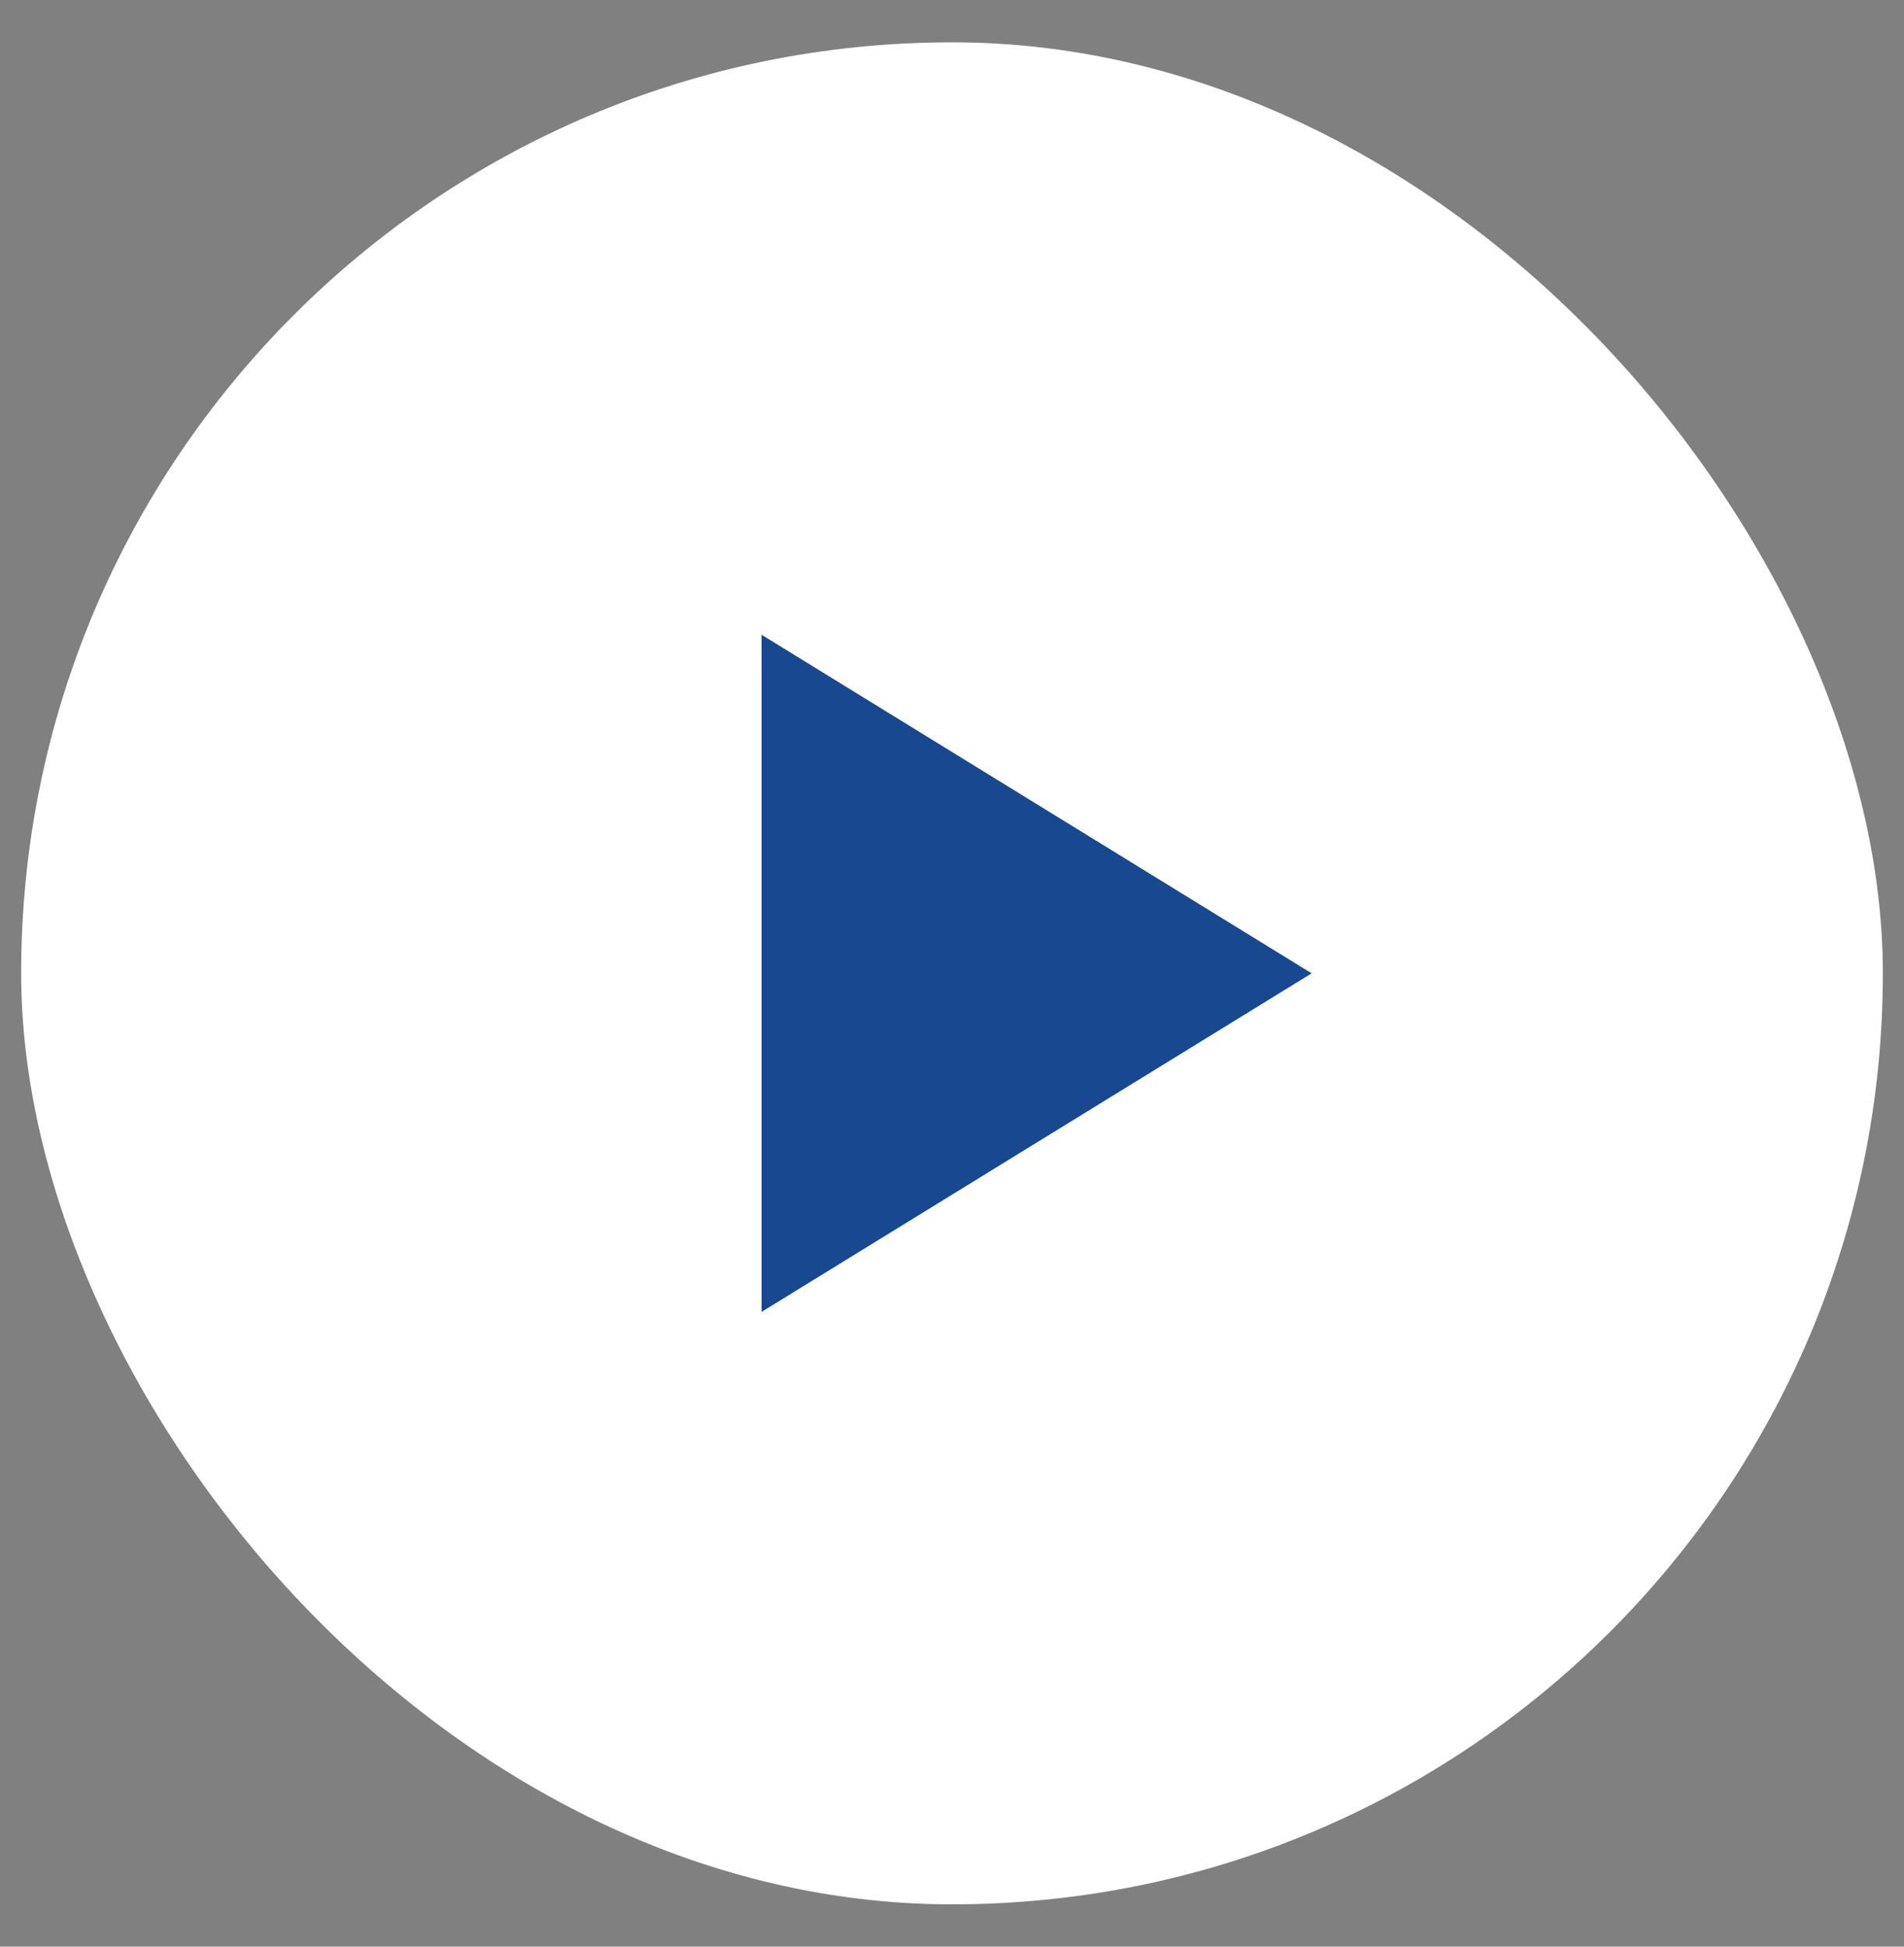
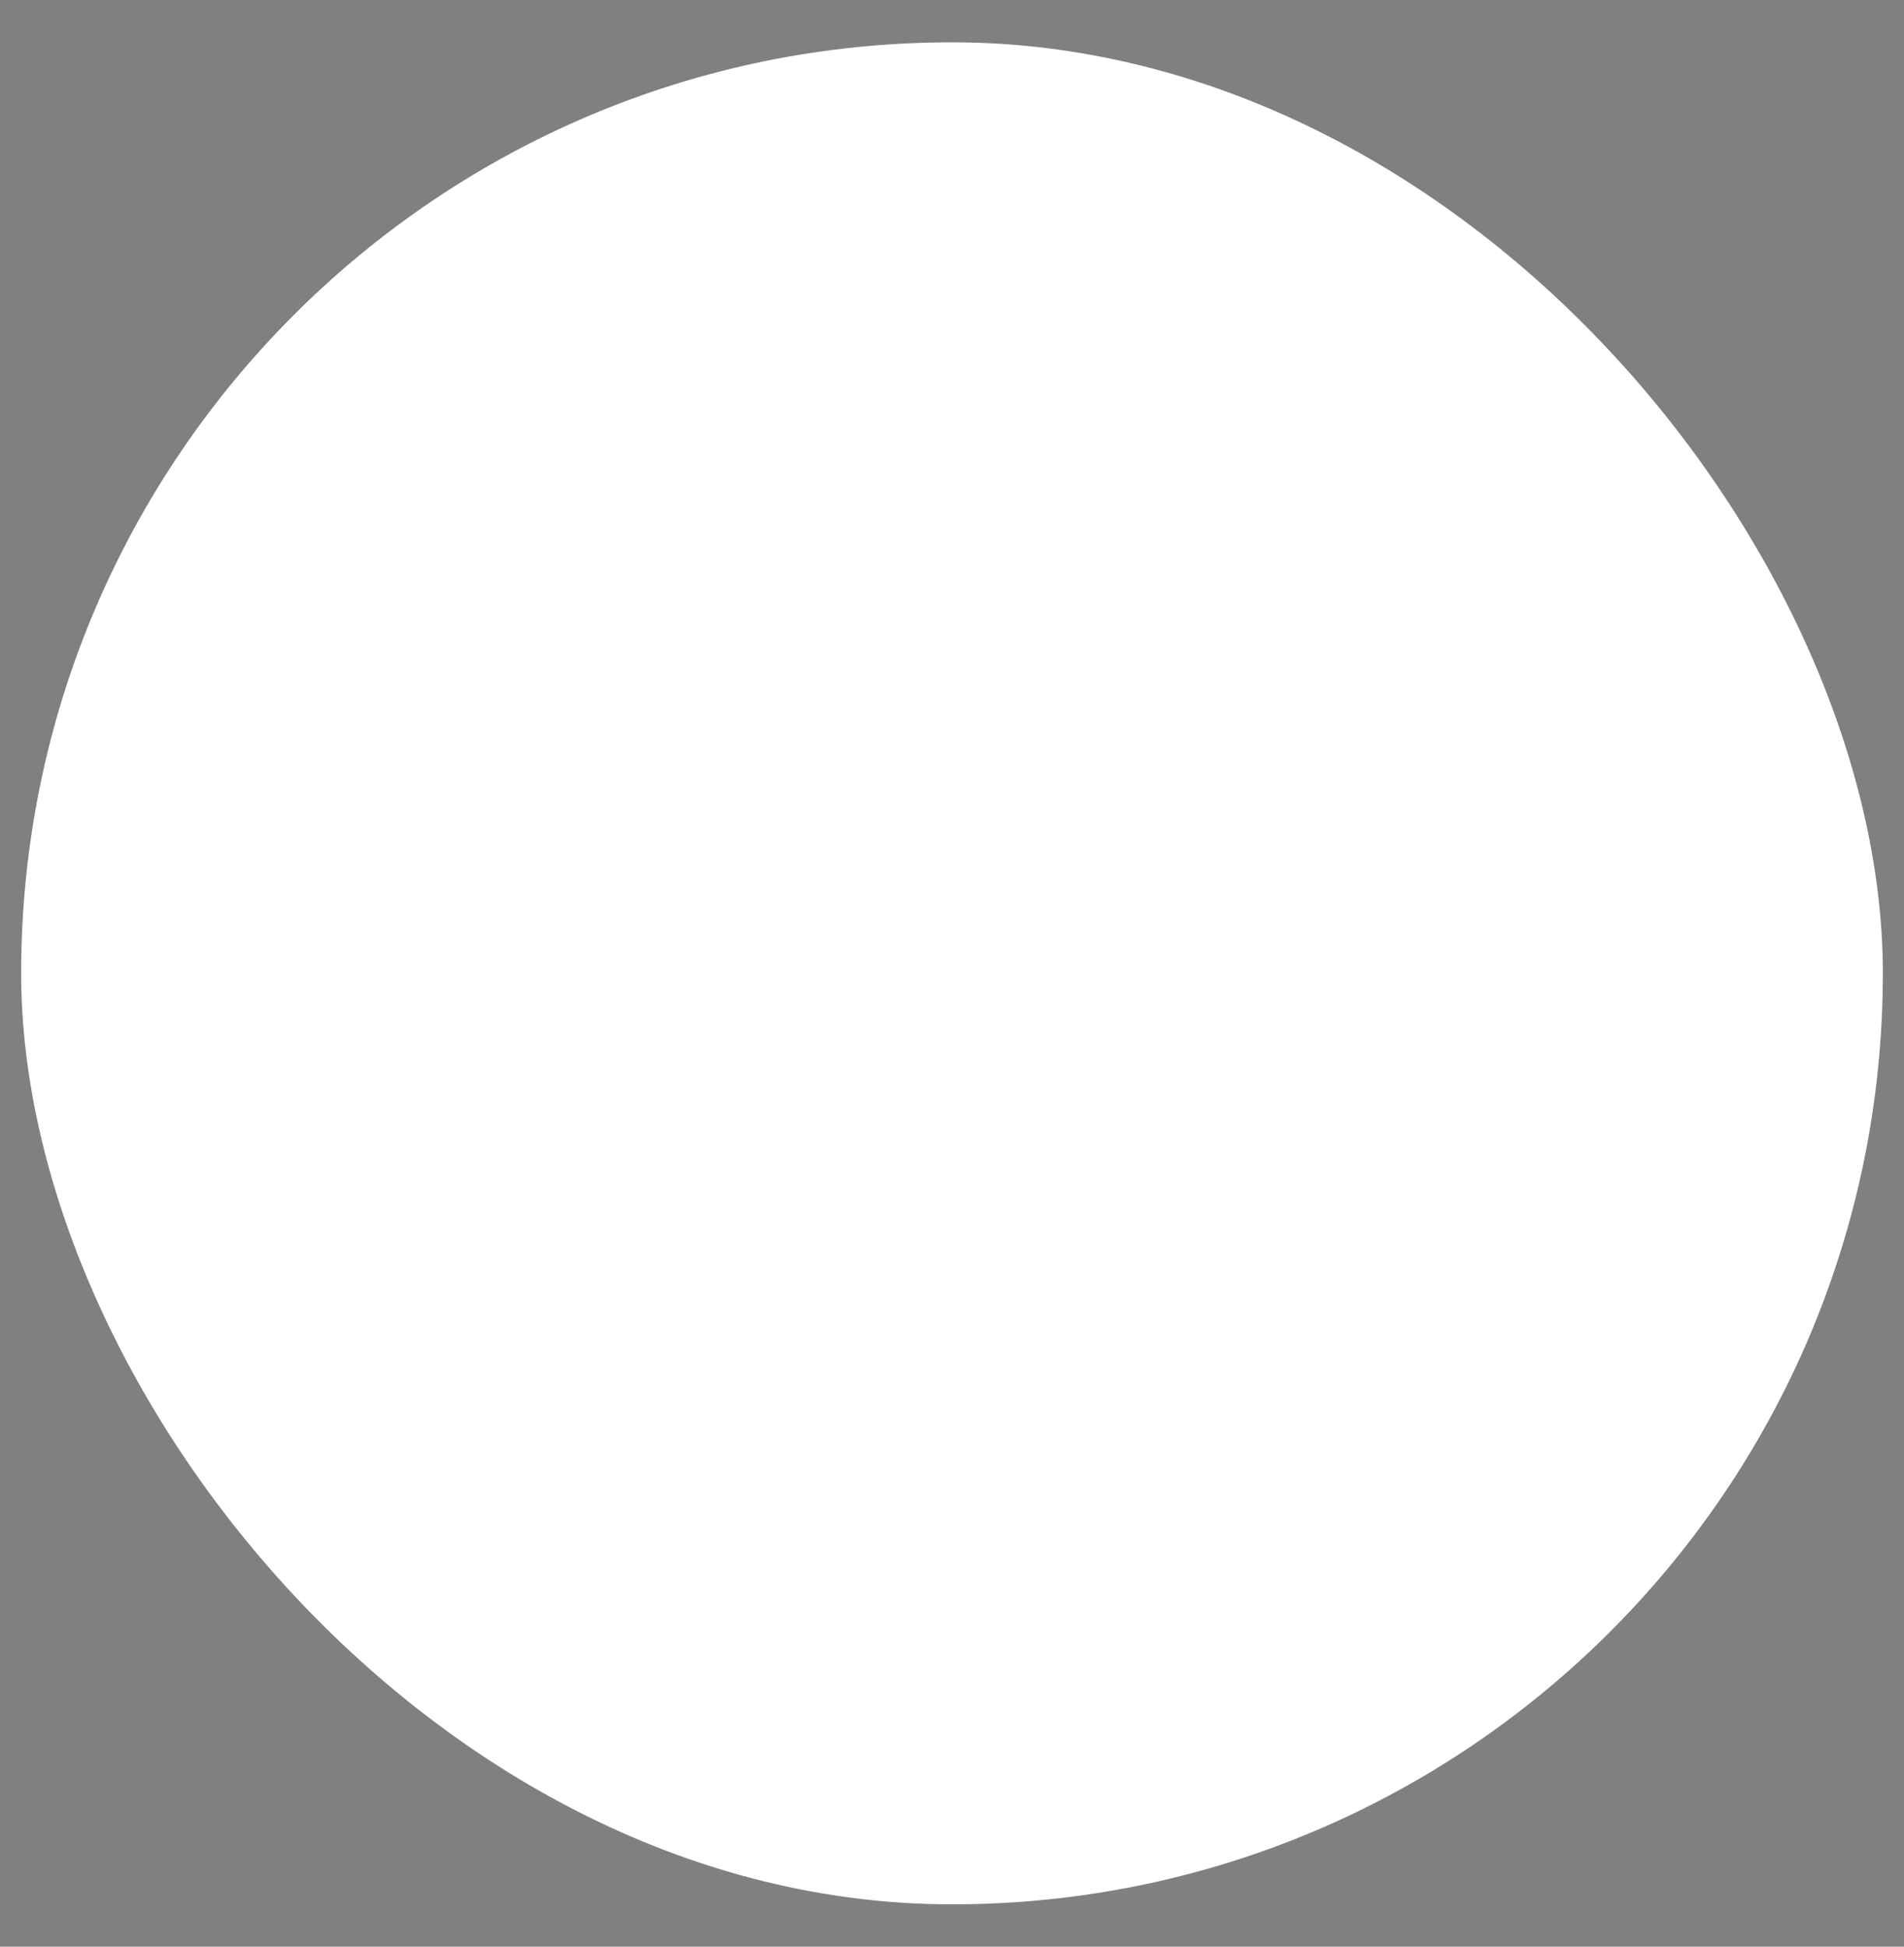
<svg xmlns="http://www.w3.org/2000/svg" width="90" height="92" viewBox="0 0 90 92" fill="none">
  <rect x="0" y="0" width="90" height="92" fill="#808080" stroke="none" />
  <rect x="1" y="2" width="88" height="88" rx="44" fill="white" />
-   <path d="M62 46L36 62L36 30L62 46Z" fill="#184890" />
</svg>